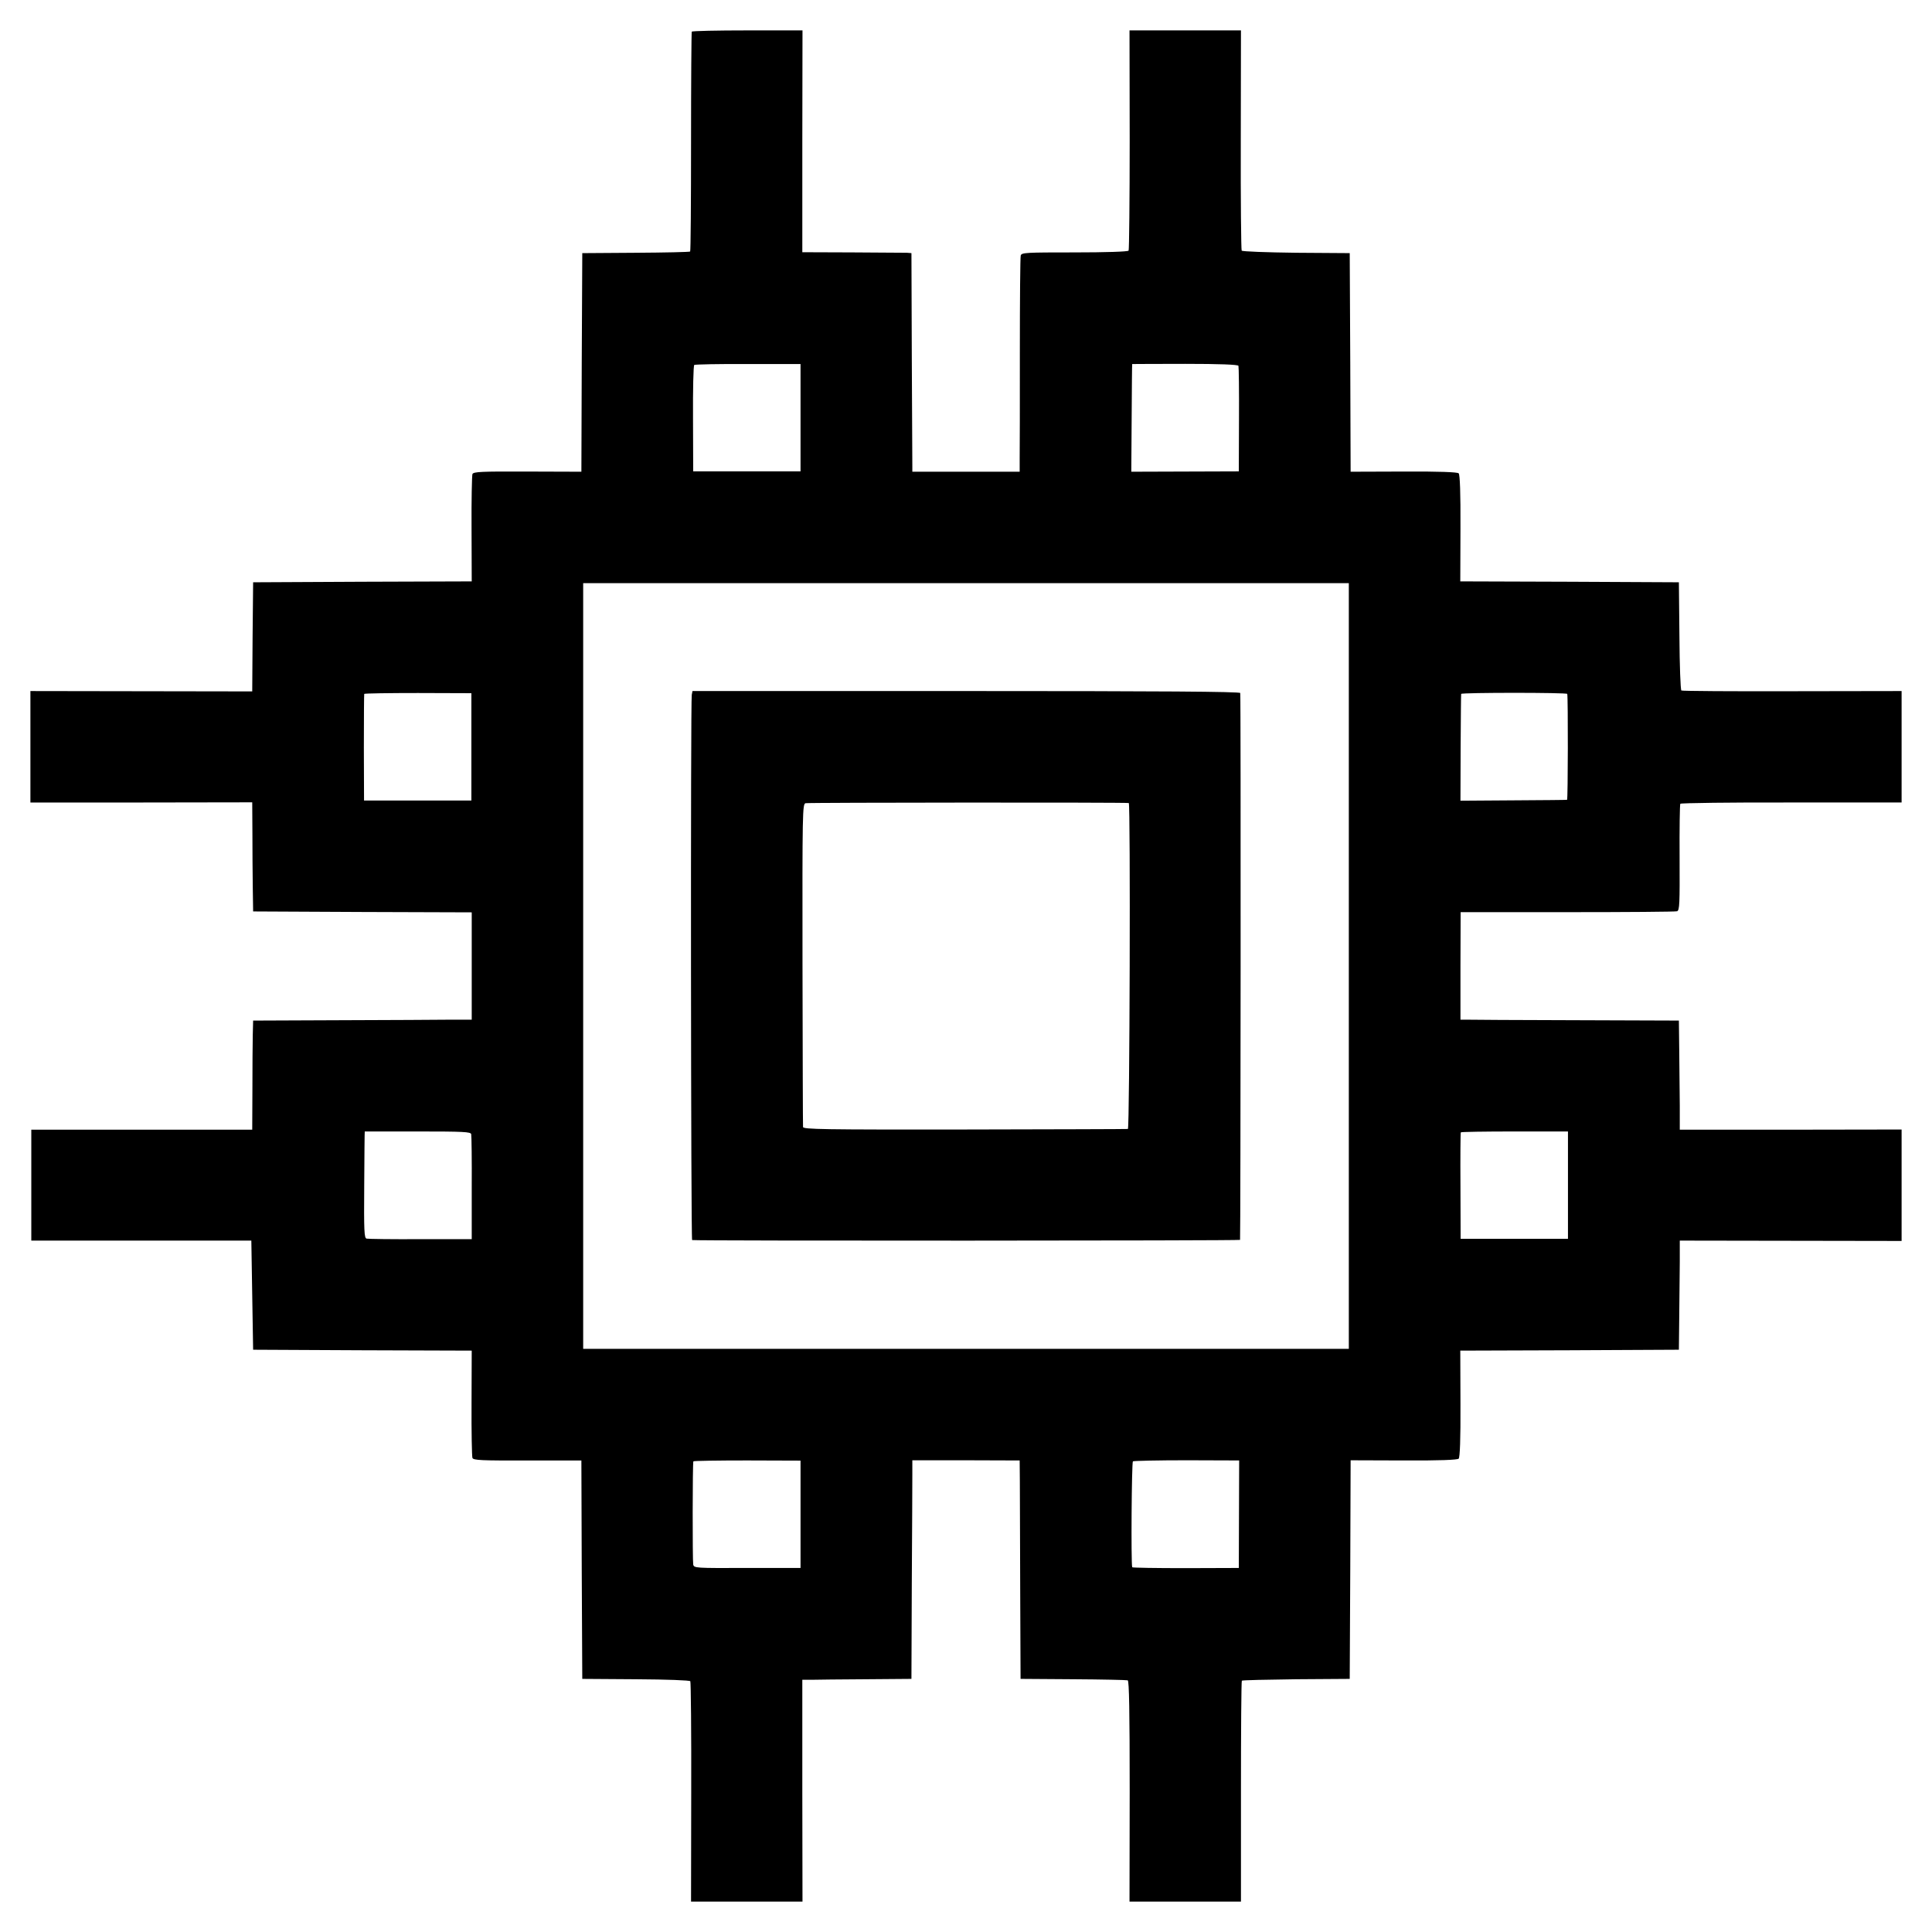
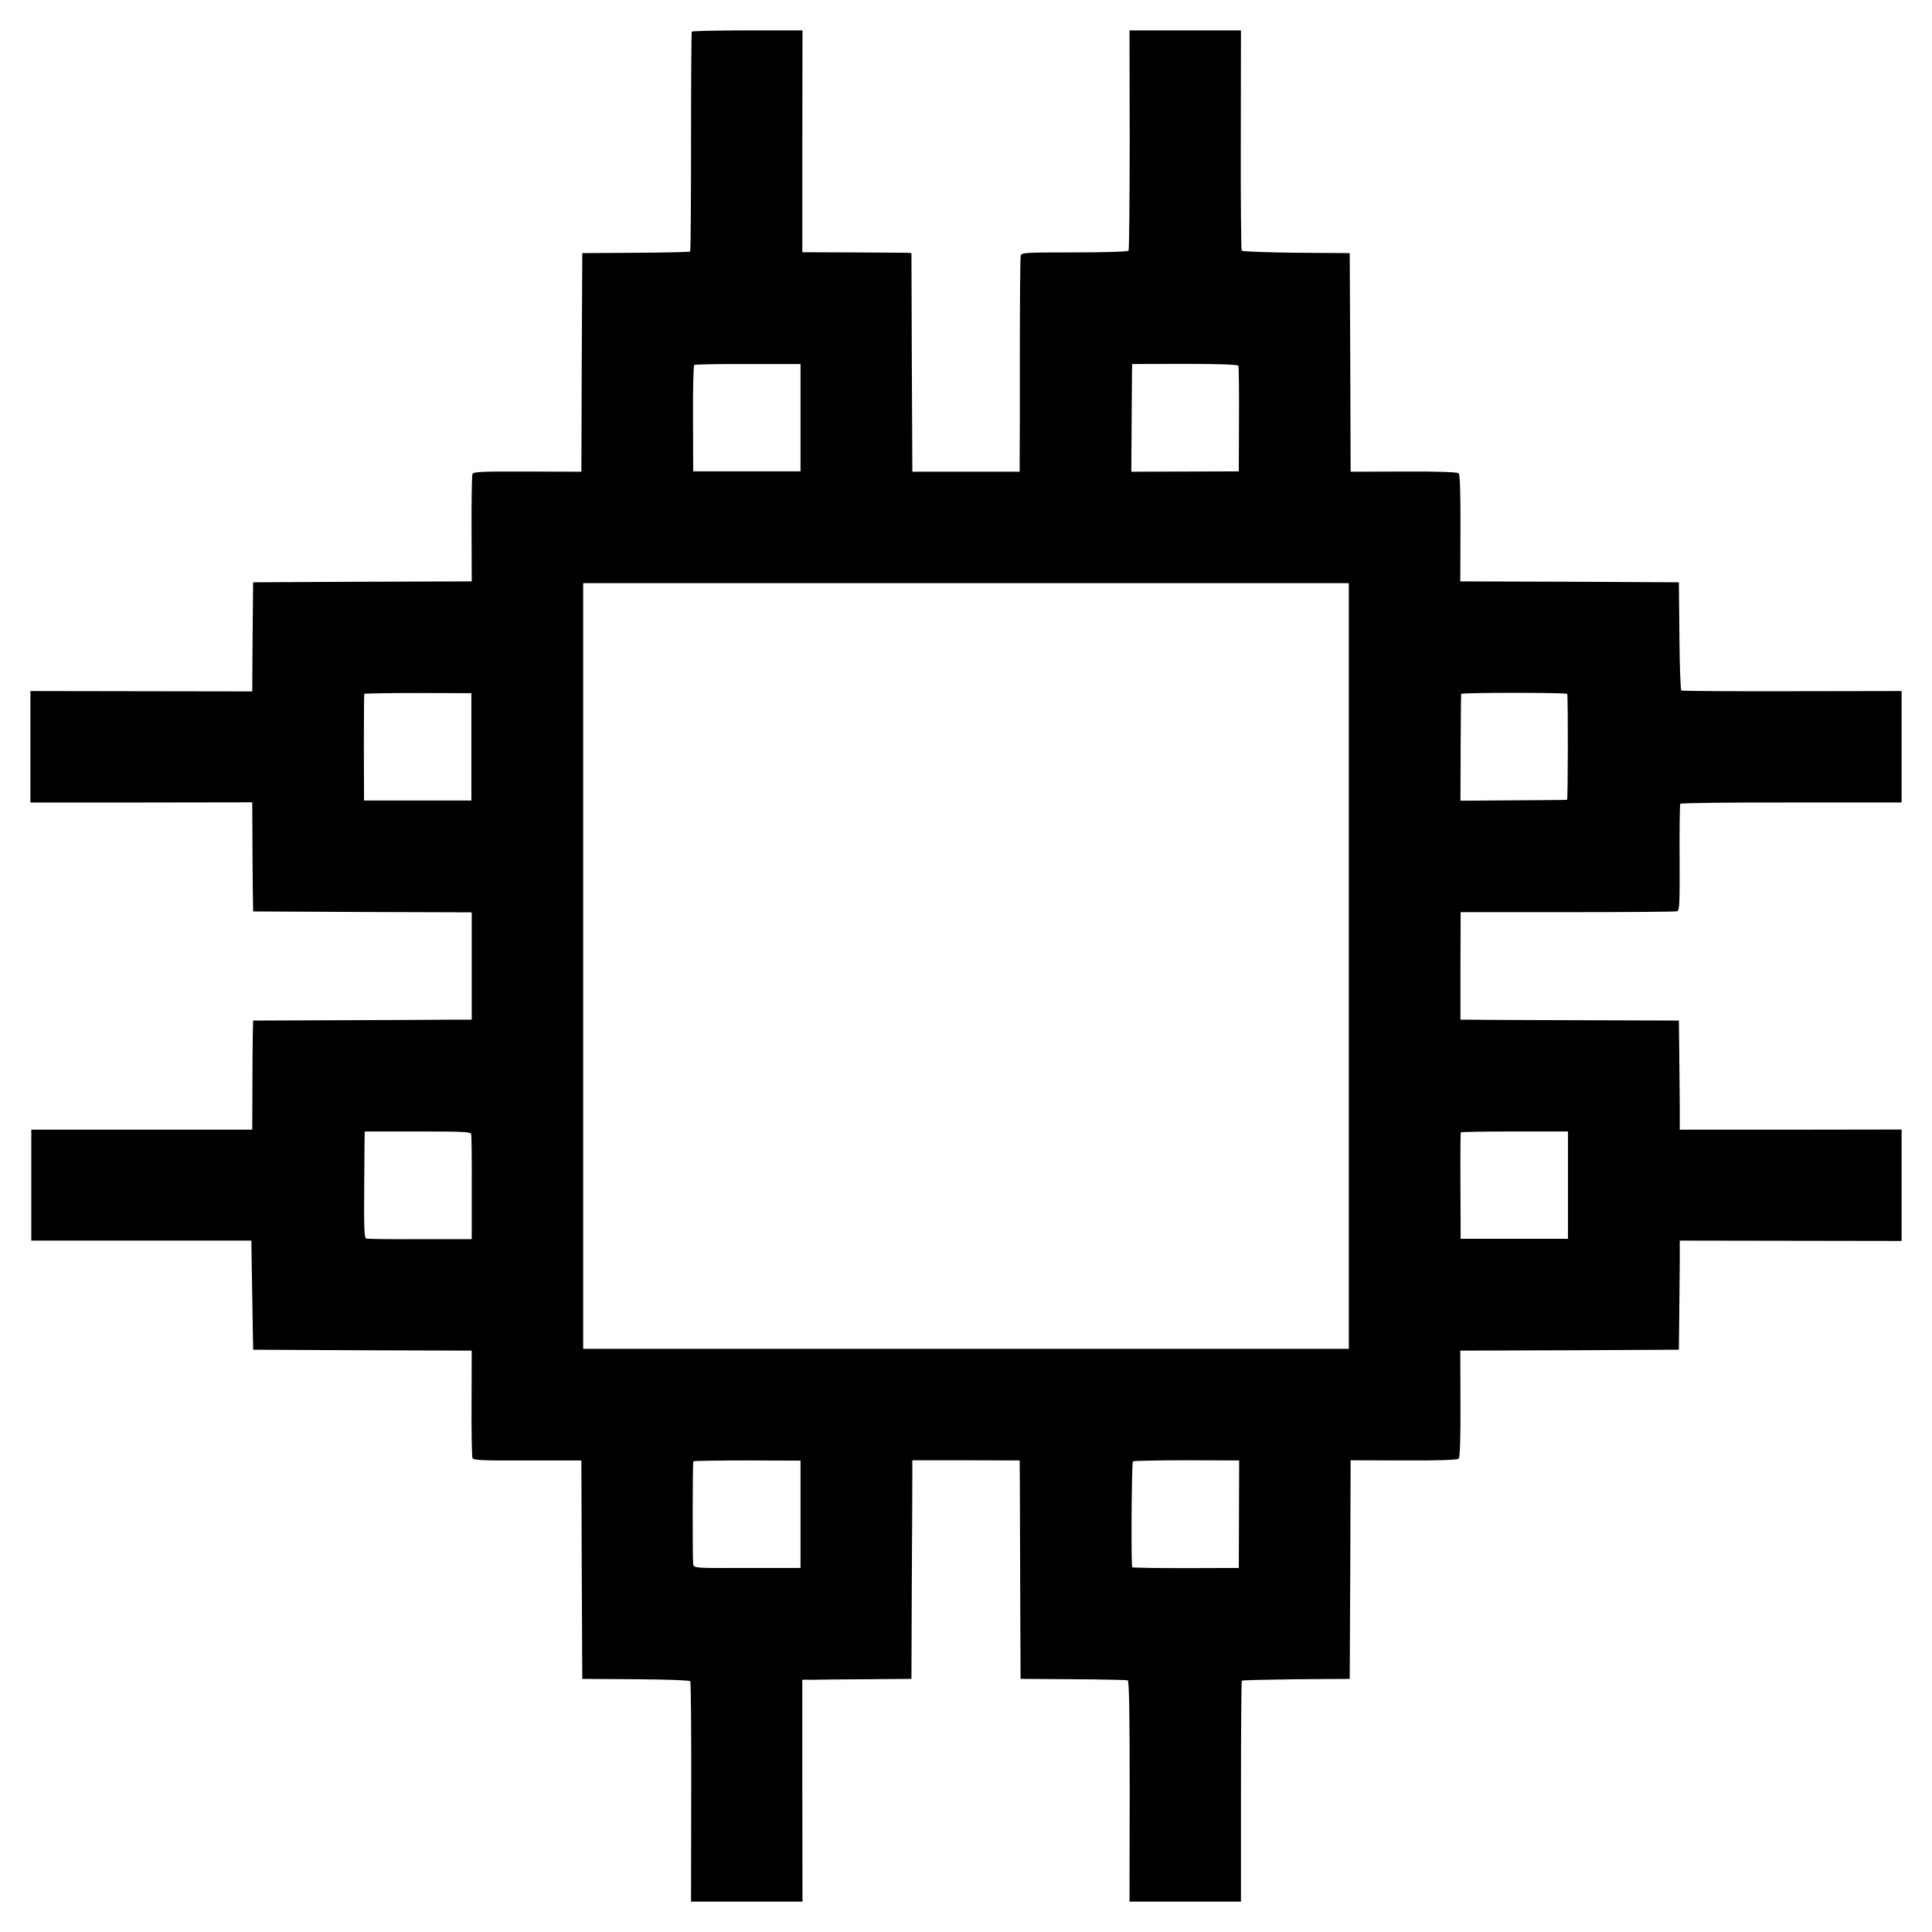
<svg xmlns="http://www.w3.org/2000/svg" version="1.0" width="1080pt" height="1080pt" viewBox="0 0 1080 1080" preserveAspectRatio="xMidYMid meet">
  <g transform="translate(0,1080) scale(0.1,-0.1)" fill="#000000" stroke="none">
    <path d="M3867 10623 c-2 -5 -4 -281 -4 -616 0 -334 -2 -609 -5 -613 -3 -3 -140 -6 -304 -7 l-299 -2 -3 -611 -2 -611 -301 1 c-259 1 -302 -1 -308 -14 -3 -8 -6 -147 -5 -307 l1 -293 -611 -2 -611 -3 -3 -305 -2 -305 -620 1 -620 1 0 -312 0 -311 620 0 620 1 1 -170 c0 -93 1 -231 2 -305 l2 -135 611 -3 611 -2 0 -300 0 -300 -121 0 c-67 -1 -341 -2 -611 -3 l-490 -2 -2 -80 c-1 -44 -2 -181 -2 -305 l-1 -225 -617 0 -618 0 0 -310 0 -310 615 0 615 0 5 -305 5 -305 611 -3 611 -2 -1 -293 c-1 -160 2 -299 5 -307 6 -13 50 -15 308 -14 l301 0 2 -610 3 -611 299 -2 c179 -1 301 -6 305 -11 3 -6 6 -285 5 -621 l-1 -611 312 0 311 0 -1 620 0 620 50 0 c28 1 165 2 305 3 l255 2 2 535 c2 294 3 569 3 611 l0 76 300 0 300 -1 1 -115 c0 -64 1 -339 2 -611 l2 -495 294 -2 c161 -1 299 -4 305 -6 8 -3 11 -174 11 -621 l-1 -616 312 0 311 0 0 615 c0 338 2 617 5 620 3 3 140 6 304 8 l299 2 3 611 2 611 297 -1 c199 -1 300 3 307 10 7 7 11 108 10 307 l-1 297 611 2 611 3 2 185 c1 102 2 239 3 305 l0 120 620 -1 620 -1 0 311 0 312 -620 -1 -620 0 0 135 c-1 74 -2 212 -3 305 l-2 170 -580 2 c-319 1 -594 2 -611 3 l-30 0 0 301 1 300 597 0 c329 0 604 2 613 5 14 6 15 42 14 299 -1 161 1 297 4 302 3 4 282 8 621 7 l616 0 0 311 0 312 -611 -1 c-336 -1 -615 1 -620 4 -5 3 -10 141 -11 305 l-3 300 -611 3 -611 2 1 297 c1 199 -3 300 -10 307 -7 7 -108 11 -307 10 l-297 -1 -2 611 -3 611 -299 2 c-168 2 -302 7 -305 12 -3 5 -6 284 -5 620 l1 611 -312 0 -311 0 1 -611 c0 -336 -3 -615 -6 -620 -3 -6 -130 -10 -302 -10 -271 0 -296 -1 -301 -17 -3 -9 -5 -251 -5 -537 0 -286 0 -554 -1 -596 l0 -76 -300 0 -300 0 0 26 c0 14 -1 289 -3 611 l-2 585 -25 2 c-14 0 -151 1 -305 2 l-280 1 0 620 1 620 -308 0 c-169 0 -309 -3 -311 -7z m608 -2158 l0 -300 -300 0 -300 0 -1 295 c-1 162 2 297 7 300 5 3 140 6 301 5 l293 0 0 -300z m2448 290 c2 -5 4 -140 3 -300 l-1 -290 -300 -1 -301 -1 2 301 c1 166 2 301 3 301 0 0 134 1 296 1 192 0 296 -4 298 -11z m617 -3355 l0 -2140 -2140 0 -2140 0 0 2140 0 2140 2140 0 2140 0 0 -2140z m-4905 1225 l0 -300 -300 0 -300 0 -1 295 c0 162 1 298 2 301 2 3 137 5 301 5 l298 -1 0 -300z m6126 296 c5 -21 4 -591 -1 -592 -3 -1 -138 -2 -301 -3 l-295 -2 1 296 c1 162 2 298 3 301 3 8 592 8 593 0z m-6127 -2461 c2 -8 4 -144 3 -301 l0 -286 -286 0 c-157 -1 -293 1 -302 3 -13 4 -15 40 -13 302 1 163 2 297 3 297 0 0 134 0 296 0 256 0 296 -2 299 -15z m6131 -285 l0 -300 -300 0 -300 0 -1 295 c-1 162 0 297 2 300 1 3 137 5 301 5 l298 0 0 -300z m-4290 -1840 l0 -300 -298 0 c-292 -1 -298 -1 -302 20 -4 23 -4 567 1 576 1 3 137 5 301 5 l298 -1 0 -300z m2451 1 l-1 -301 -297 -1 c-164 0 -299 2 -299 5 -7 26 -3 587 4 592 4 3 140 6 301 6 l293 -1 -1 -300z" />
-     <path d="M3867 6916 c-7 -32 -5 -3046 2 -3048 18 -5 3061 -4 3063 1 3 13 5 3047 1 3057 -3 8 -443 11 -1533 11 l-1529 0 -4 -21z m2443 -605 c10 -2 5 -1821 -5 -1822 -5 -1 -416 -2 -912 -3 -796 -1 -903 1 -904 14 -1 8 -2 418 -3 910 -1 856 0 895 17 900 14 4 1788 5 1807 1z" />
  </g>
</svg>